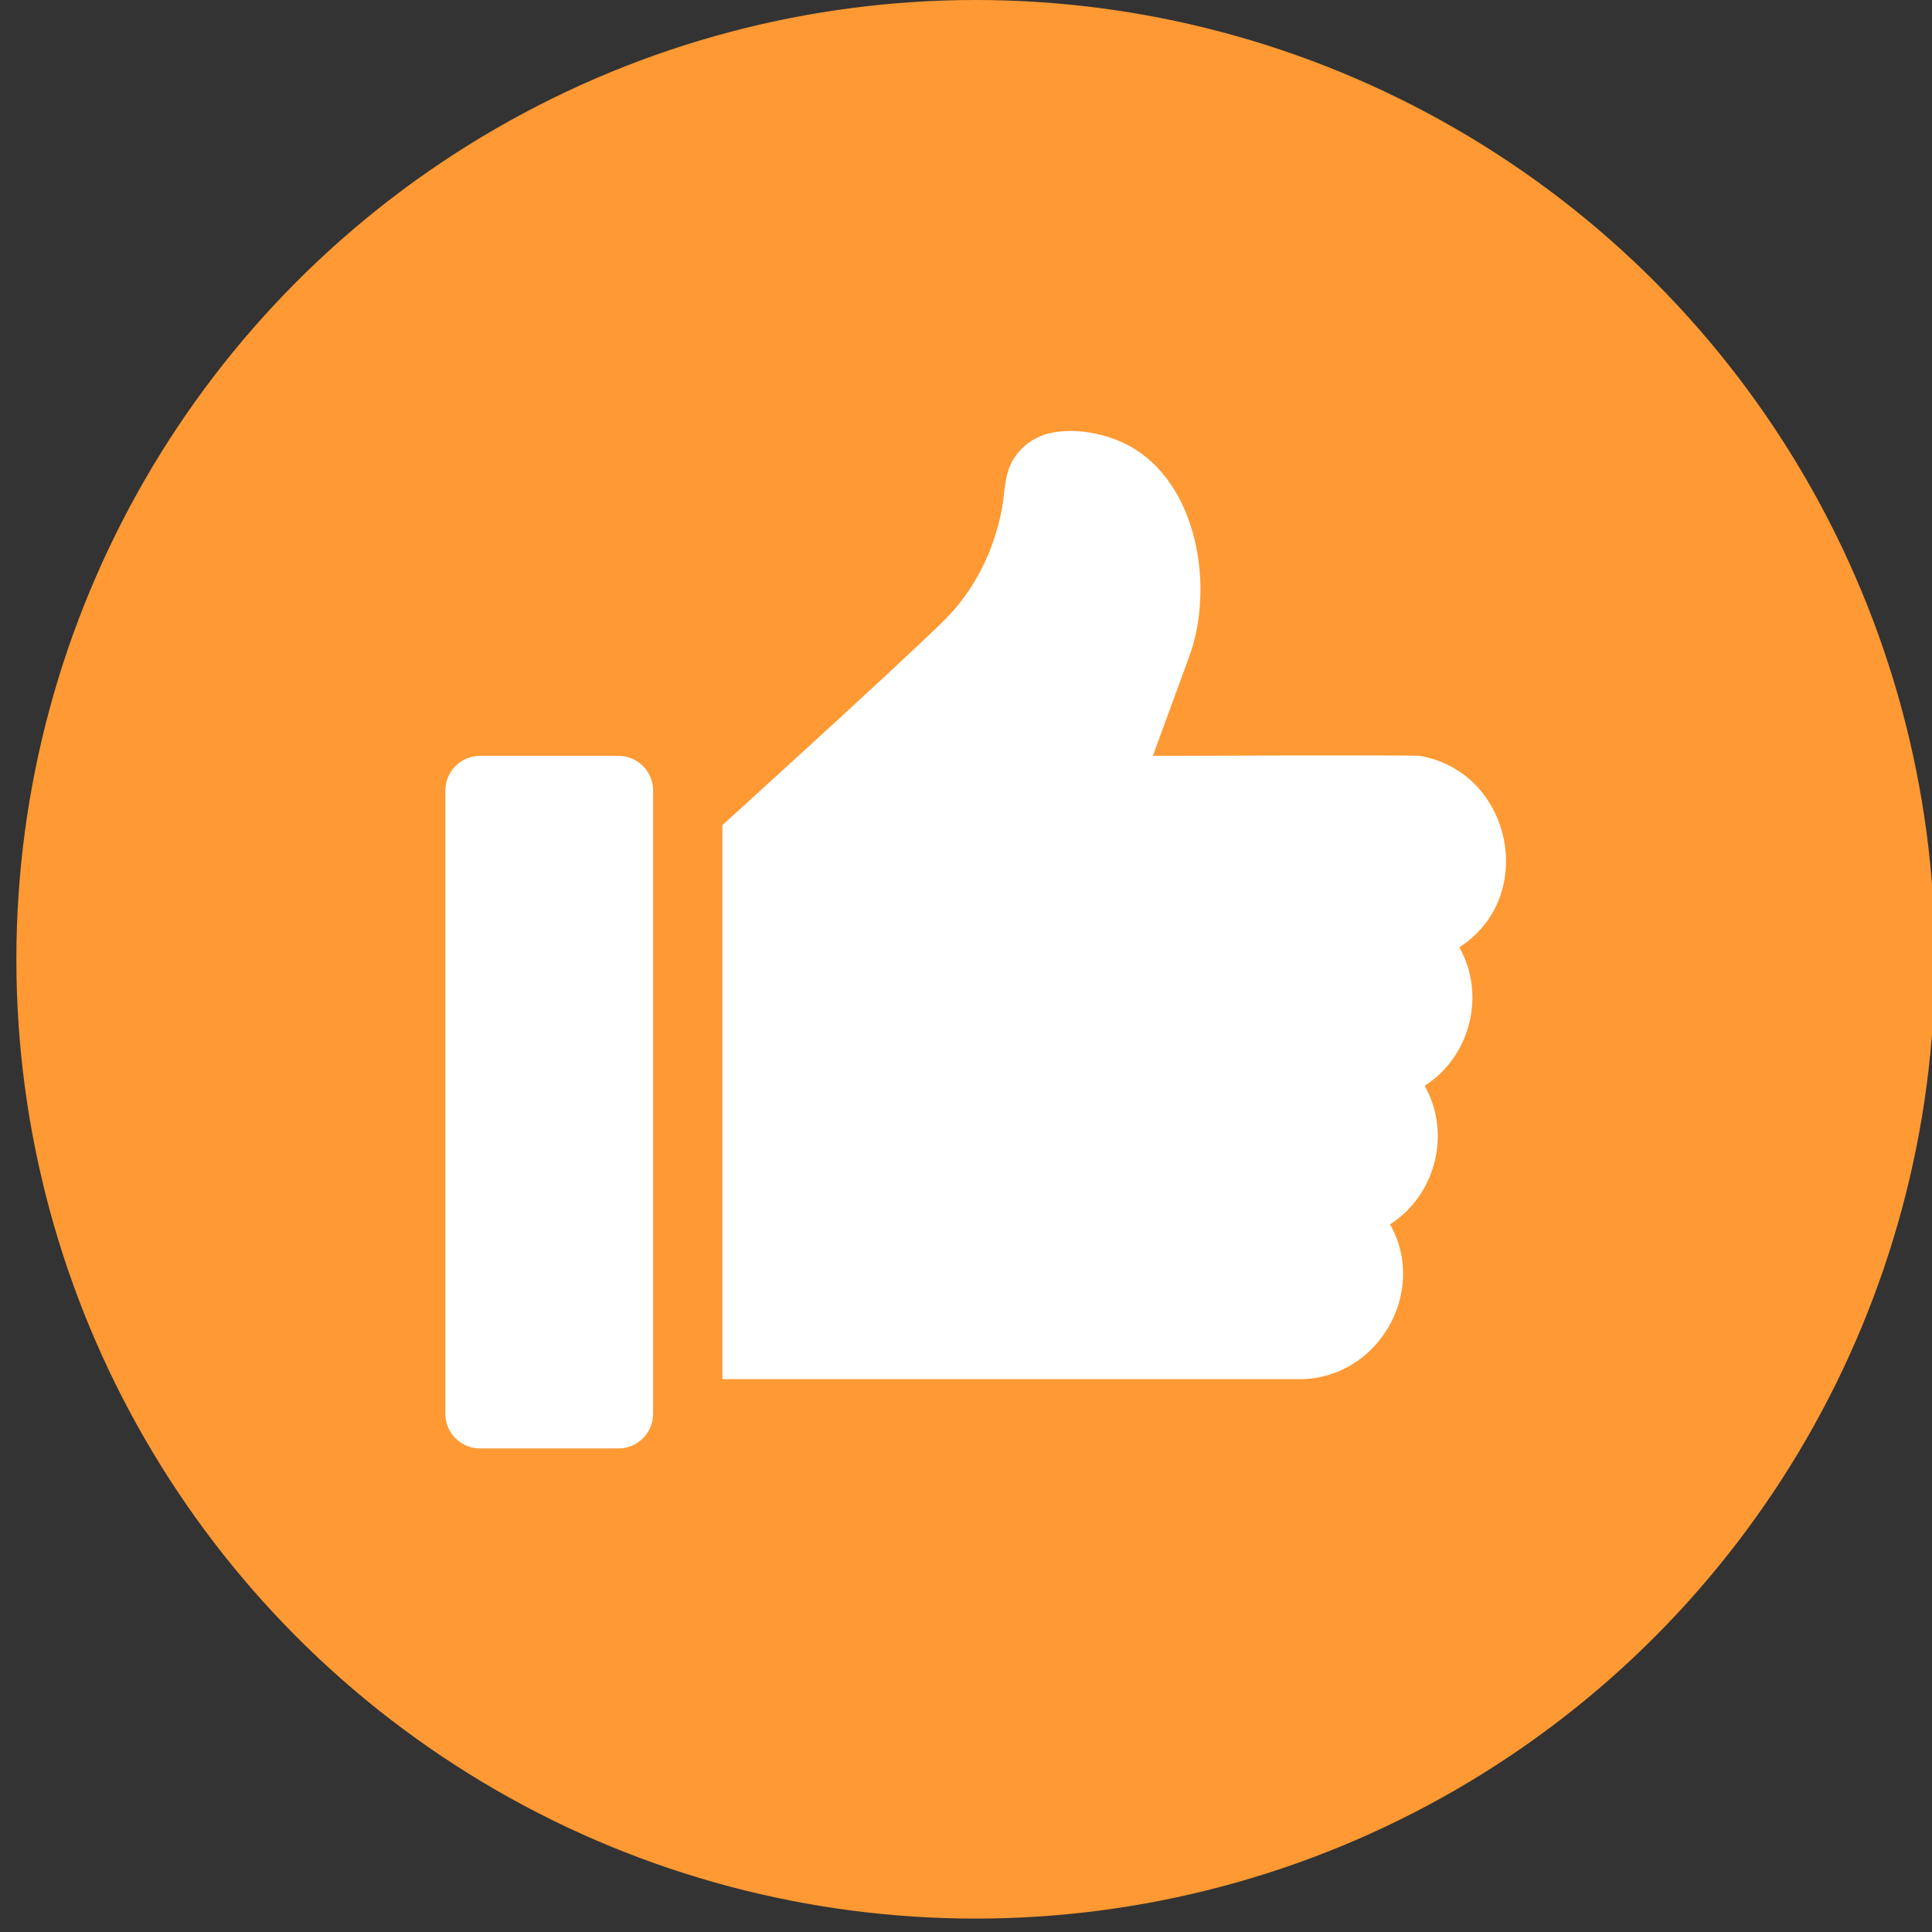
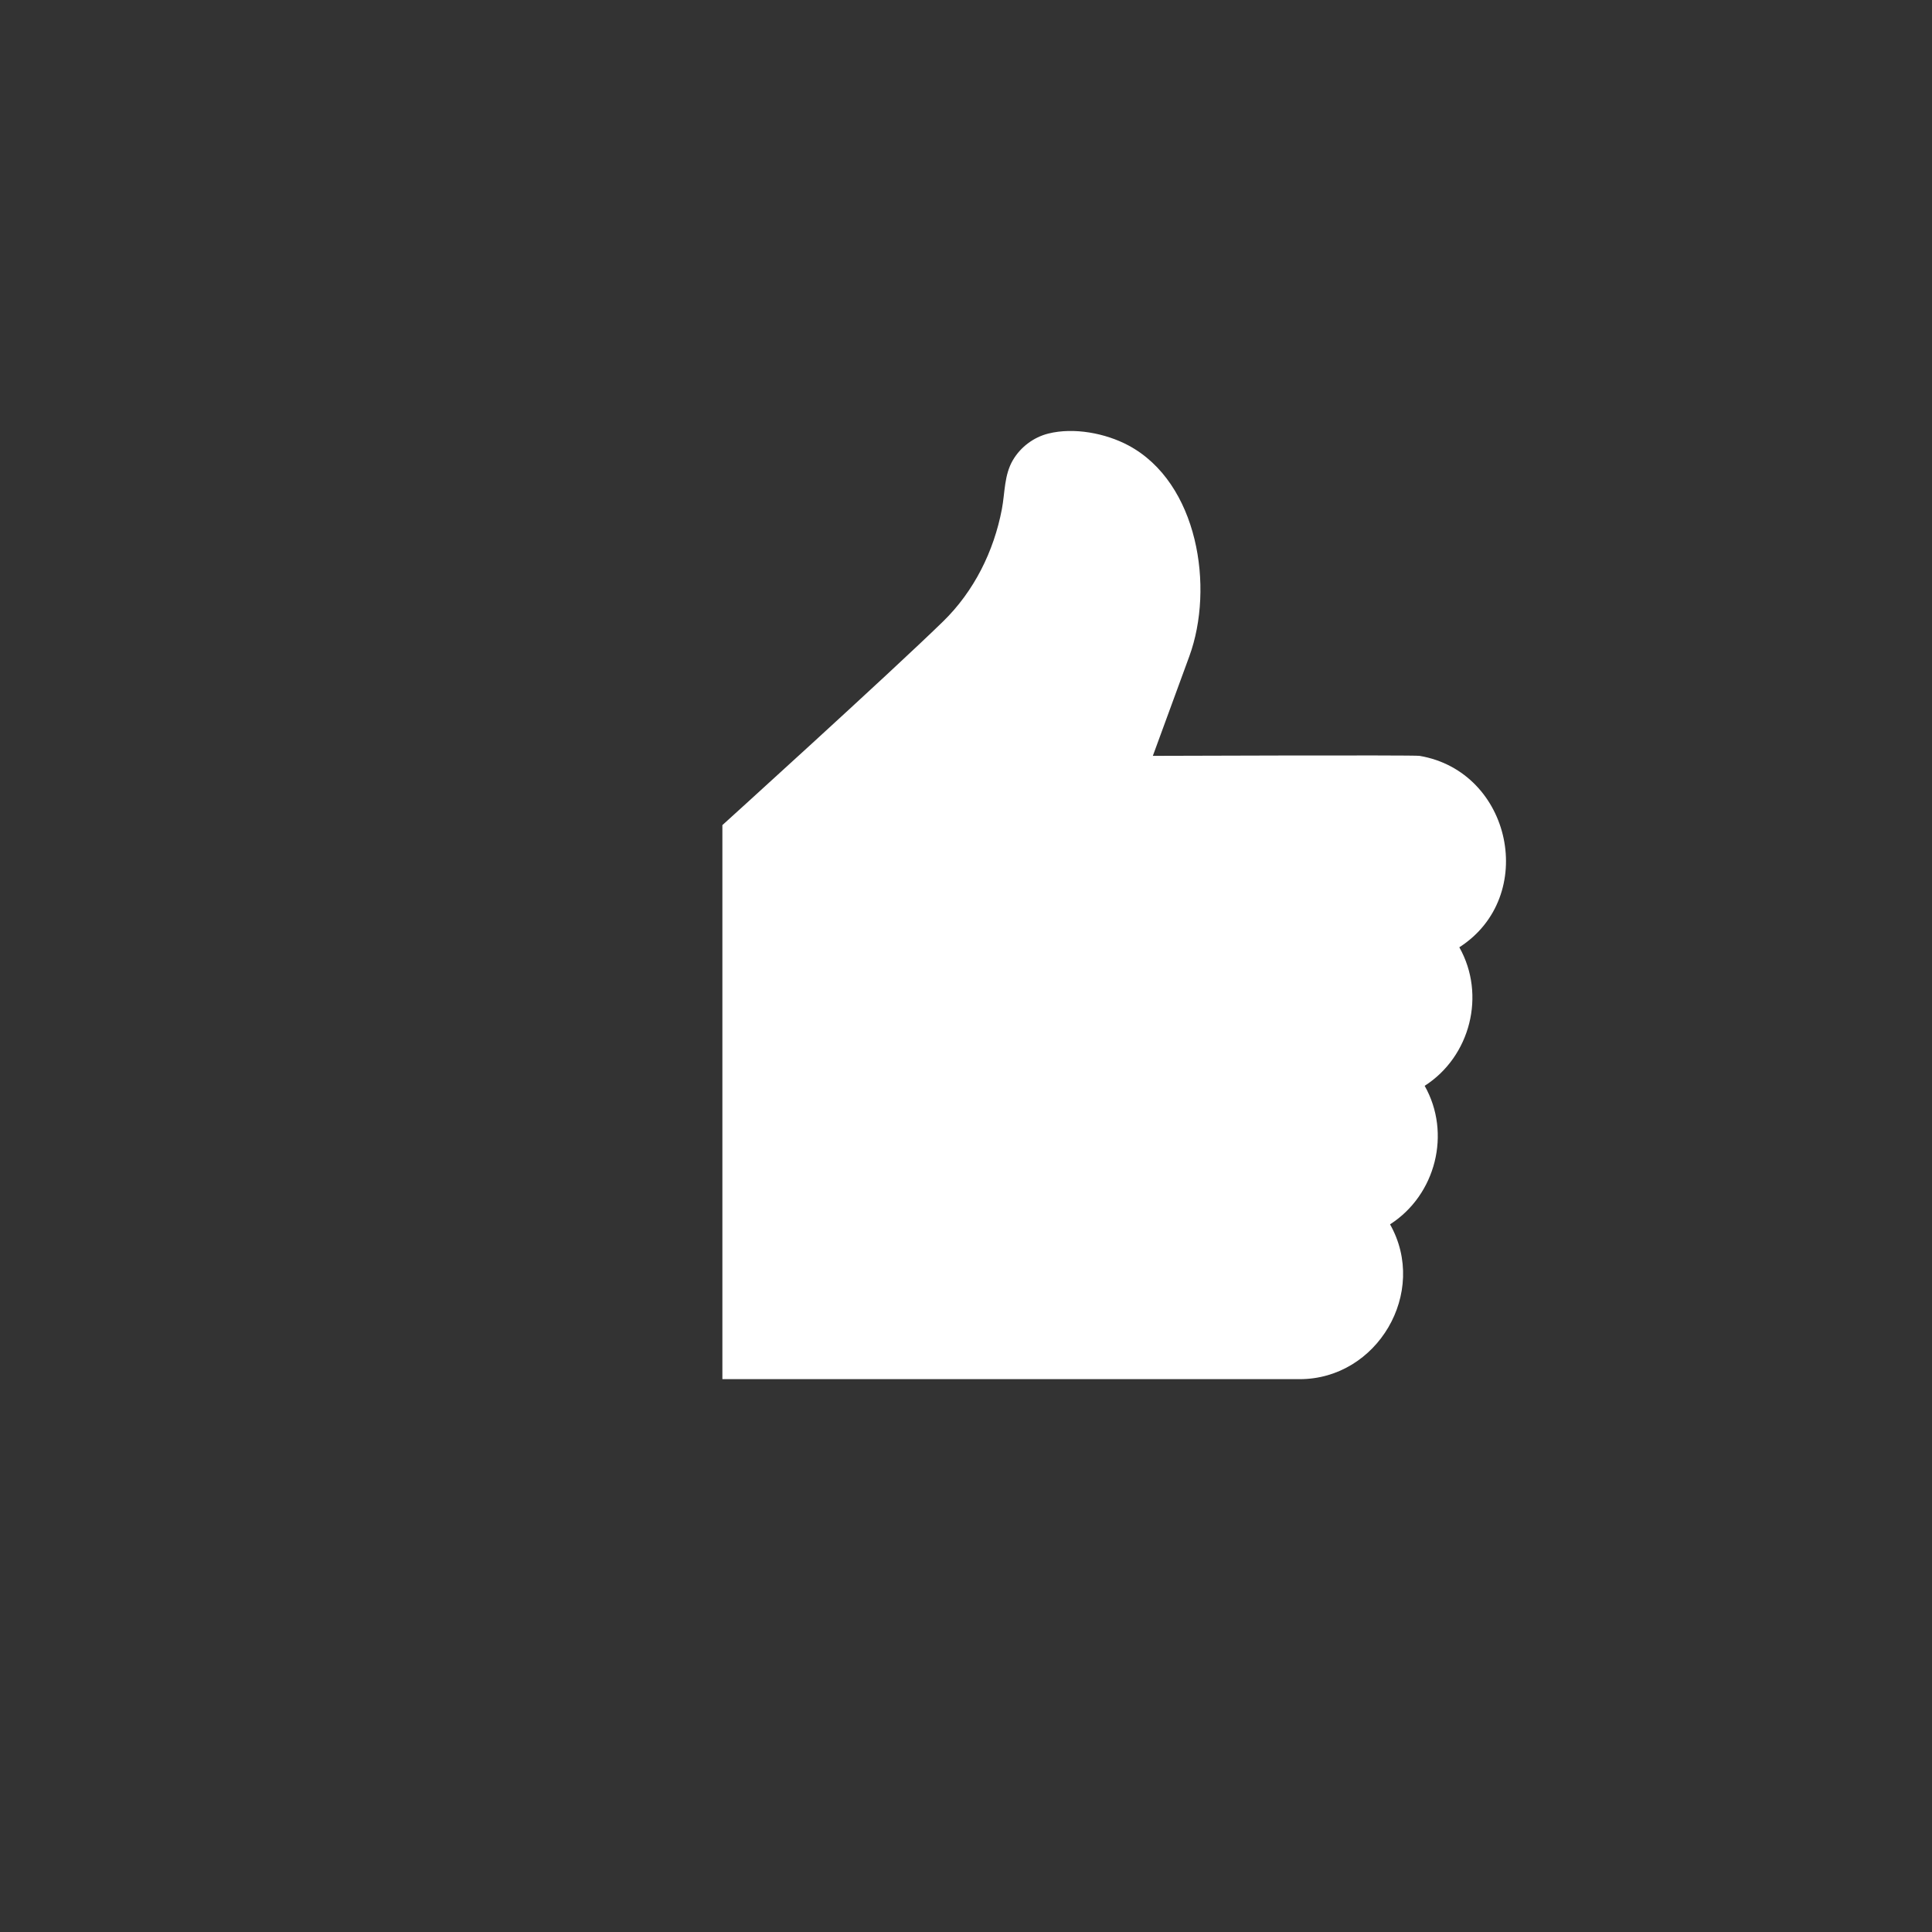
<svg xmlns="http://www.w3.org/2000/svg" version="1.1" id="Layer_1" x="0px" y="0px" width="100px" height="100px" viewBox="0 0 100 100" enable-background="new 0 0 100 100" xml:space="preserve">
  <rect x="0" y="0" width="100" height="100" fill="#333333" stroke="none" />
-   <circle fill="#FF9933" cx="50.5" cy="49.653" r="49.653" />
  <g>
    <g>
      <g>
-         <path fill="#FFFFFF" d="M32.011,39.123h-7.169c-0.985,0-1.791,0.803-1.791,1.791v32.265c0,0.99,0.802,1.792,1.791,1.792h7.169     c0.989,0,1.793-0.802,1.793-1.792V40.914C33.805,39.926,32.998,39.123,32.011,39.123z" />
-       </g>
+         </g>
    </g>
    <g>
      <g>
        <path fill="#FFFFFF" d="M73.474,39.123c-0.287-0.049-13.803,0-13.803,0l1.887-5.151c1.303-3.557,0.46-8.988-3.155-10.919     c-1.175-0.628-2.82-0.945-4.145-0.611c-0.761,0.191-1.429,0.694-1.828,1.369c-0.458,0.776-0.41,1.68-0.573,2.541     c-0.414,2.182-1.443,4.255-3.041,5.812c-2.783,2.714-11.426,10.544-11.426,10.544v28.677h29.873     c4.03,0.005,6.673-4.497,4.685-8.013c2.371-1.519,3.181-4.715,1.792-7.17c2.37-1.517,3.18-4.713,1.794-7.171     C79.619,46.412,78.252,39.931,73.474,39.123z" />
      </g>
    </g>
  </g>
</svg>